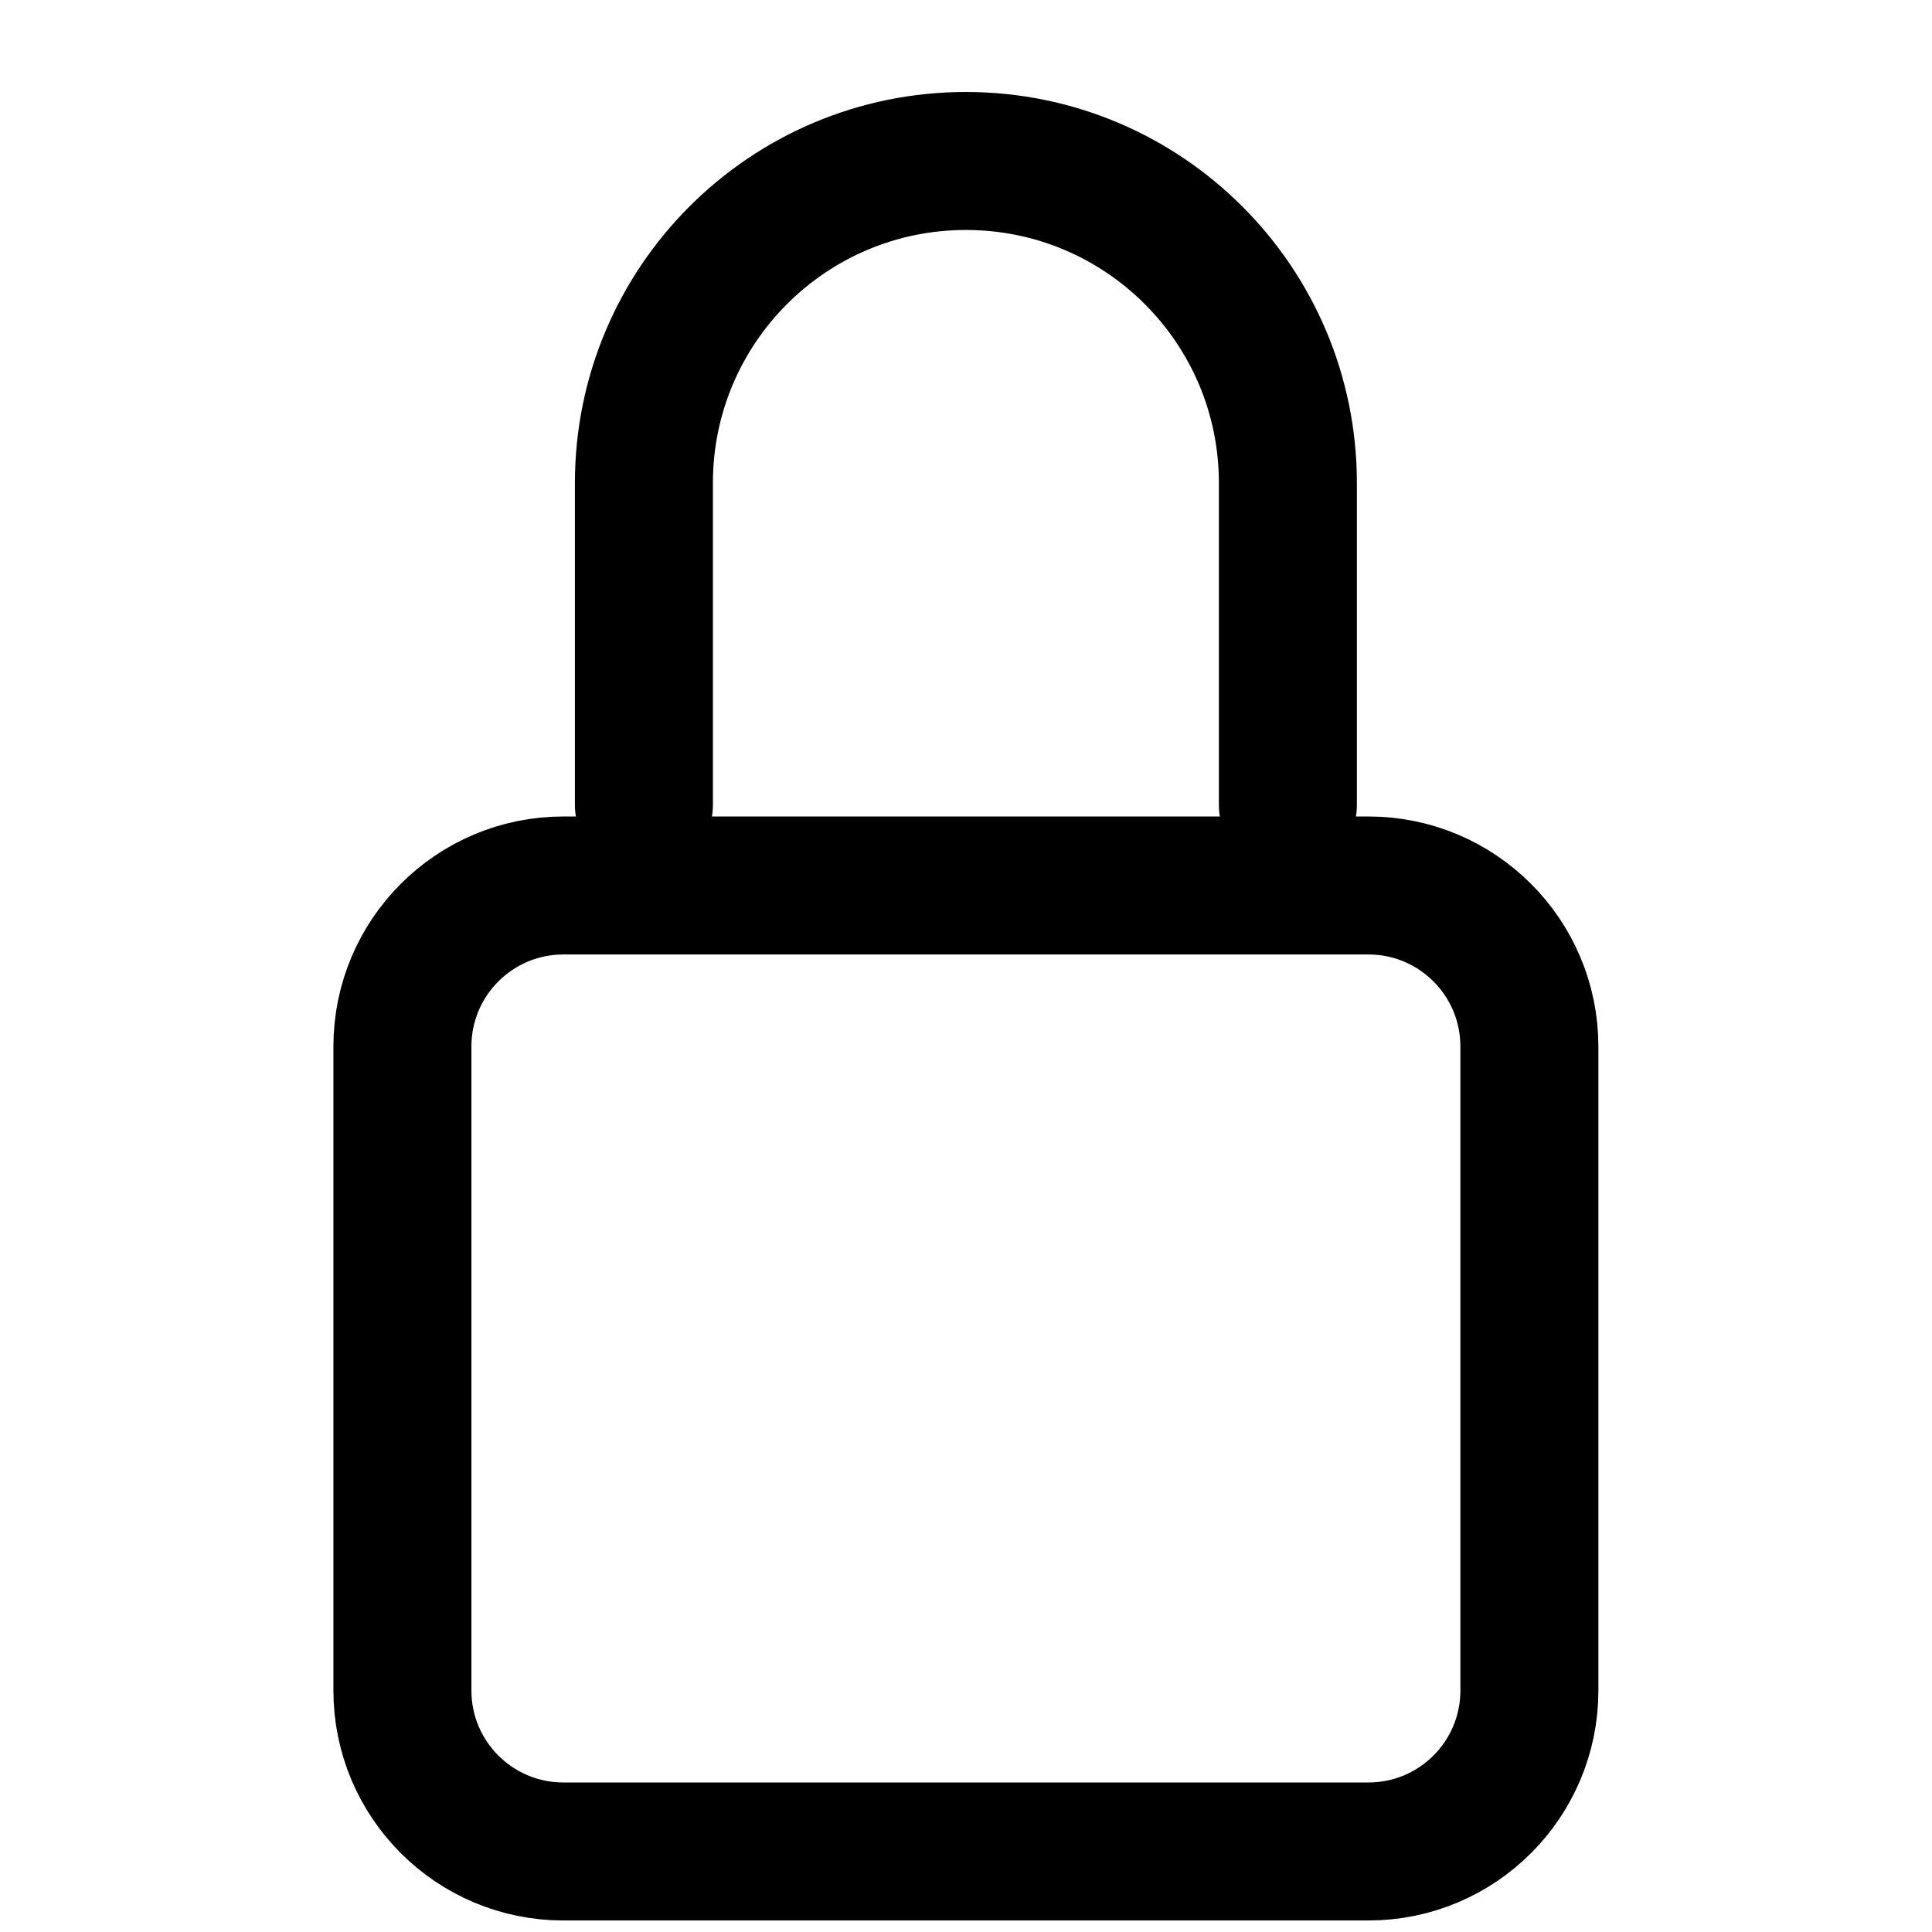
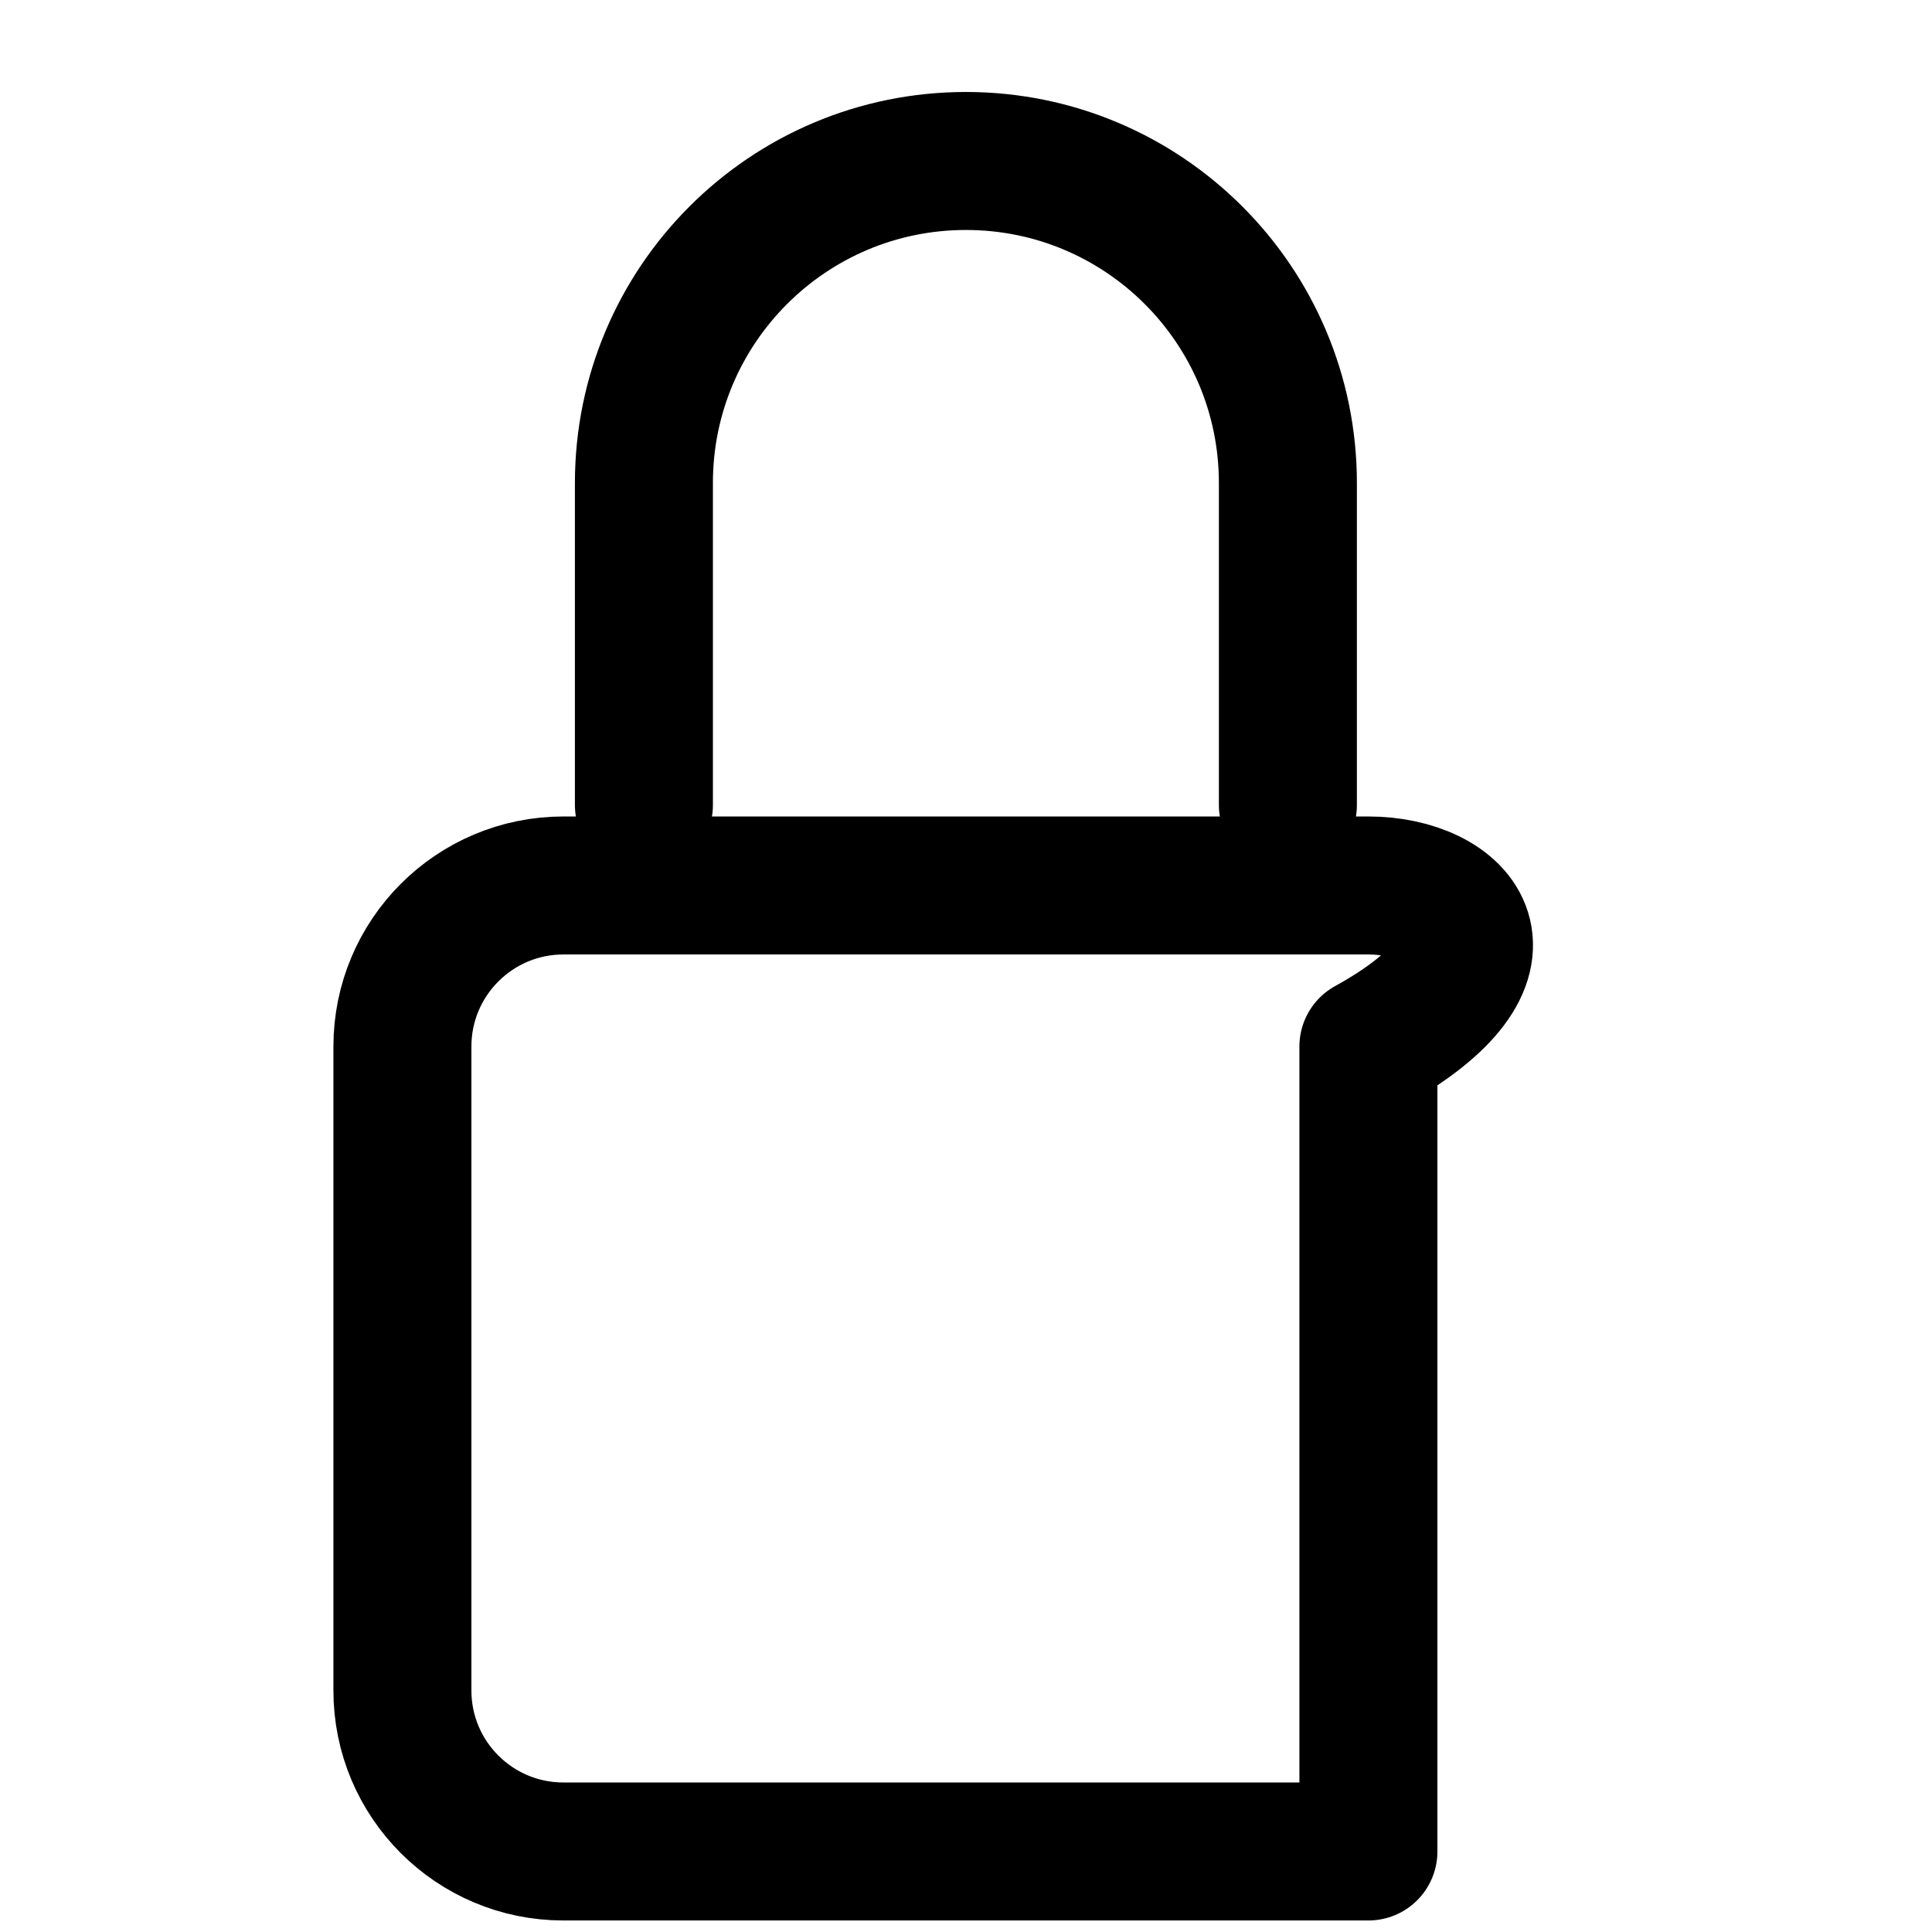
<svg xmlns="http://www.w3.org/2000/svg" width="28" height="28" viewBox="0 0 28 28" fill="none">
-   <path d="M9.332 11.667V7C9.332 4.423 11.421 2.333 13.999 2.333C16.576 2.333 18.665 4.423 18.665 7V11.667M8.165 26.833H19.832C21.121 26.833 22.165 25.789 22.165 24.5V15.167C22.165 13.878 21.121 12.833 19.832 12.833H8.165C6.877 12.833 5.832 13.878 5.832 15.167V24.5C5.832 25.789 6.877 26.833 8.165 26.833Z" stroke="black" stroke-width="2" stroke-linecap="round" stroke-linejoin="round" />
+   <path d="M9.332 11.667V7C9.332 4.423 11.421 2.333 13.999 2.333C16.576 2.333 18.665 4.423 18.665 7V11.667M8.165 26.833H19.832V15.167C22.165 13.878 21.121 12.833 19.832 12.833H8.165C6.877 12.833 5.832 13.878 5.832 15.167V24.5C5.832 25.789 6.877 26.833 8.165 26.833Z" stroke="black" stroke-width="2" stroke-linecap="round" stroke-linejoin="round" />
</svg>